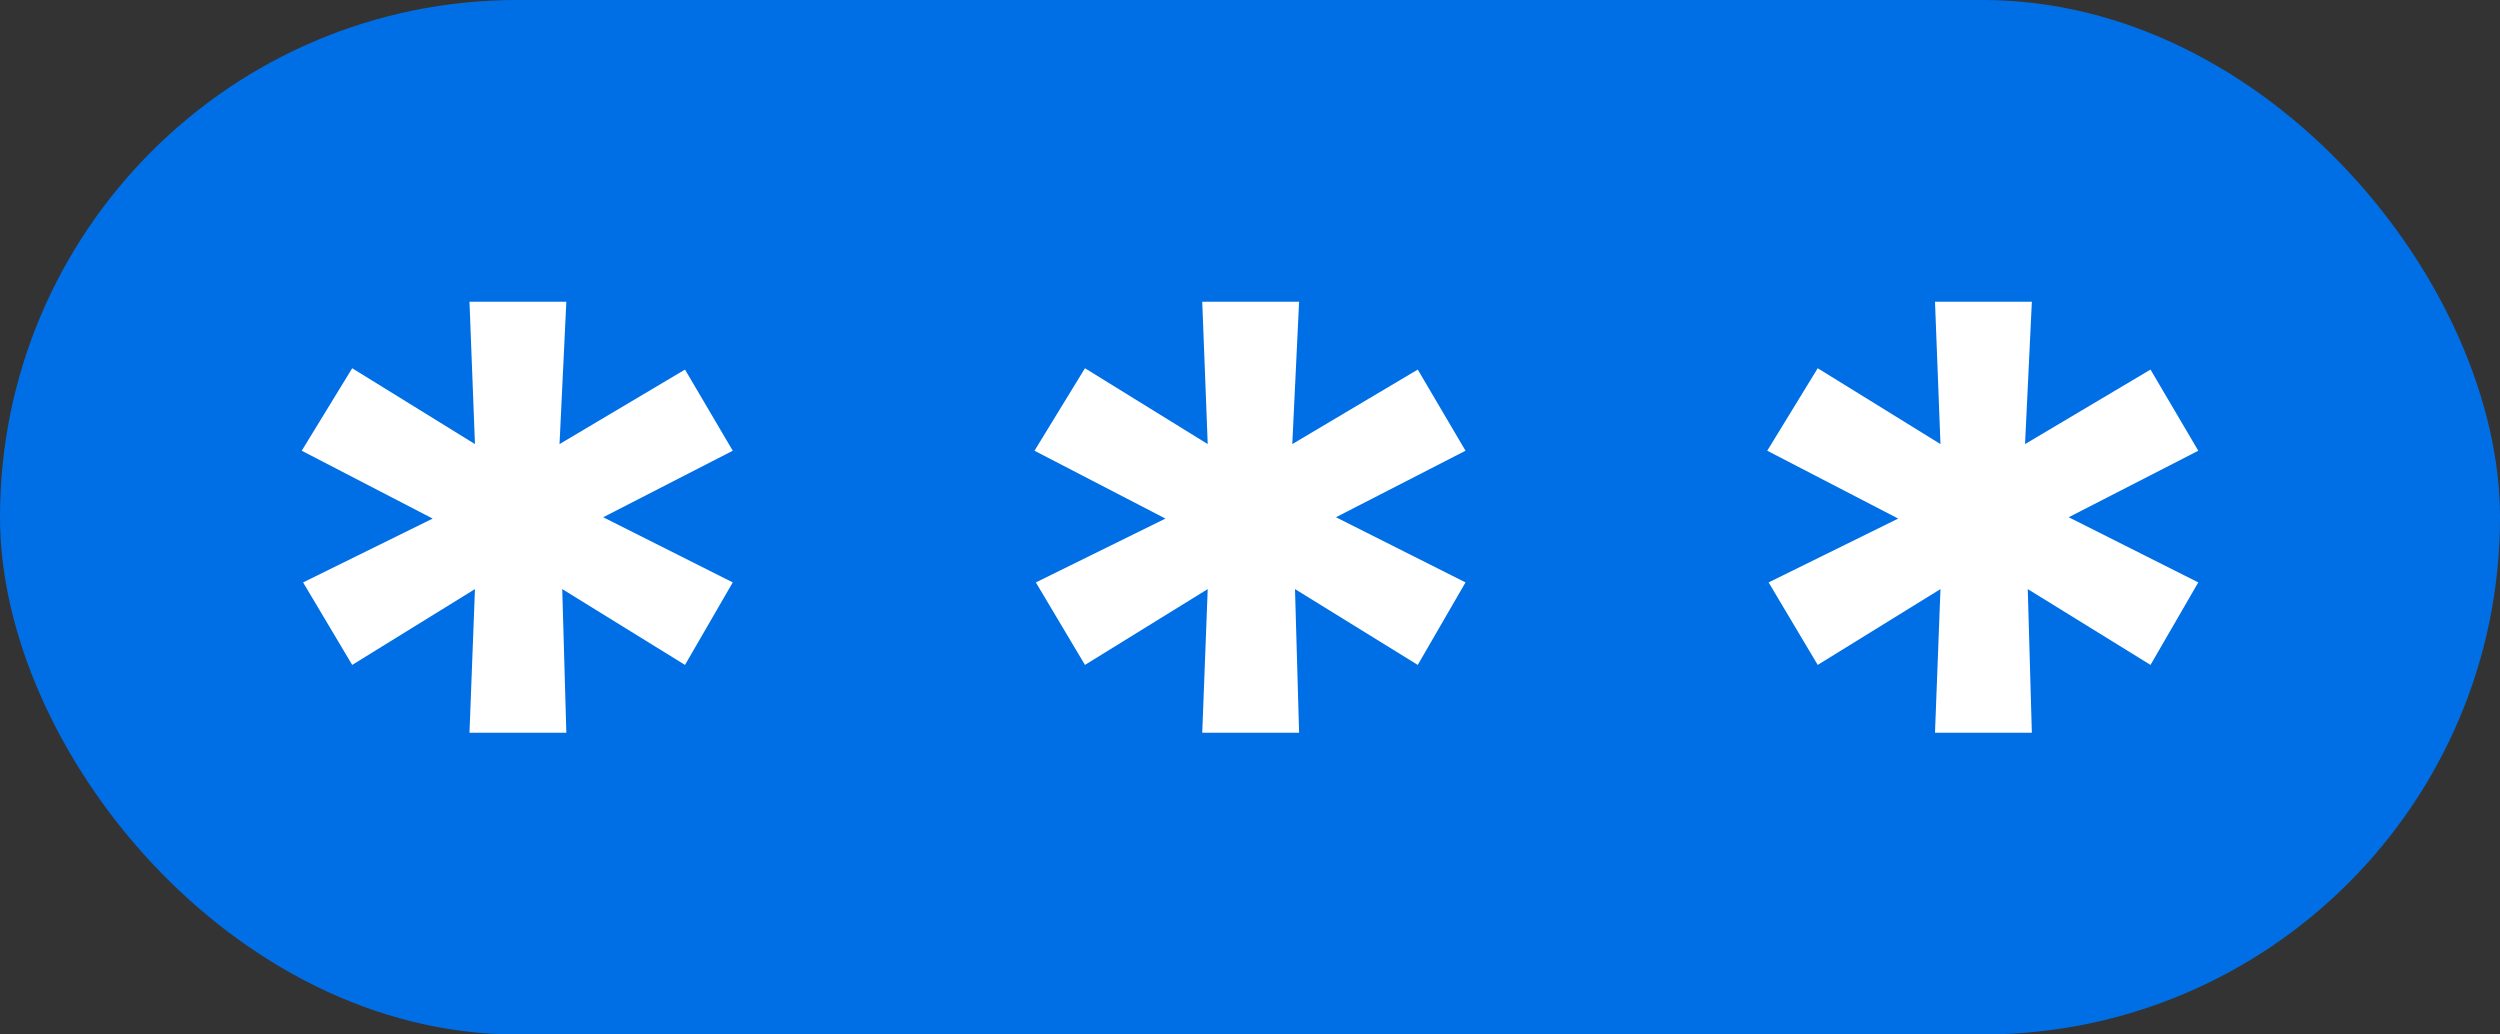
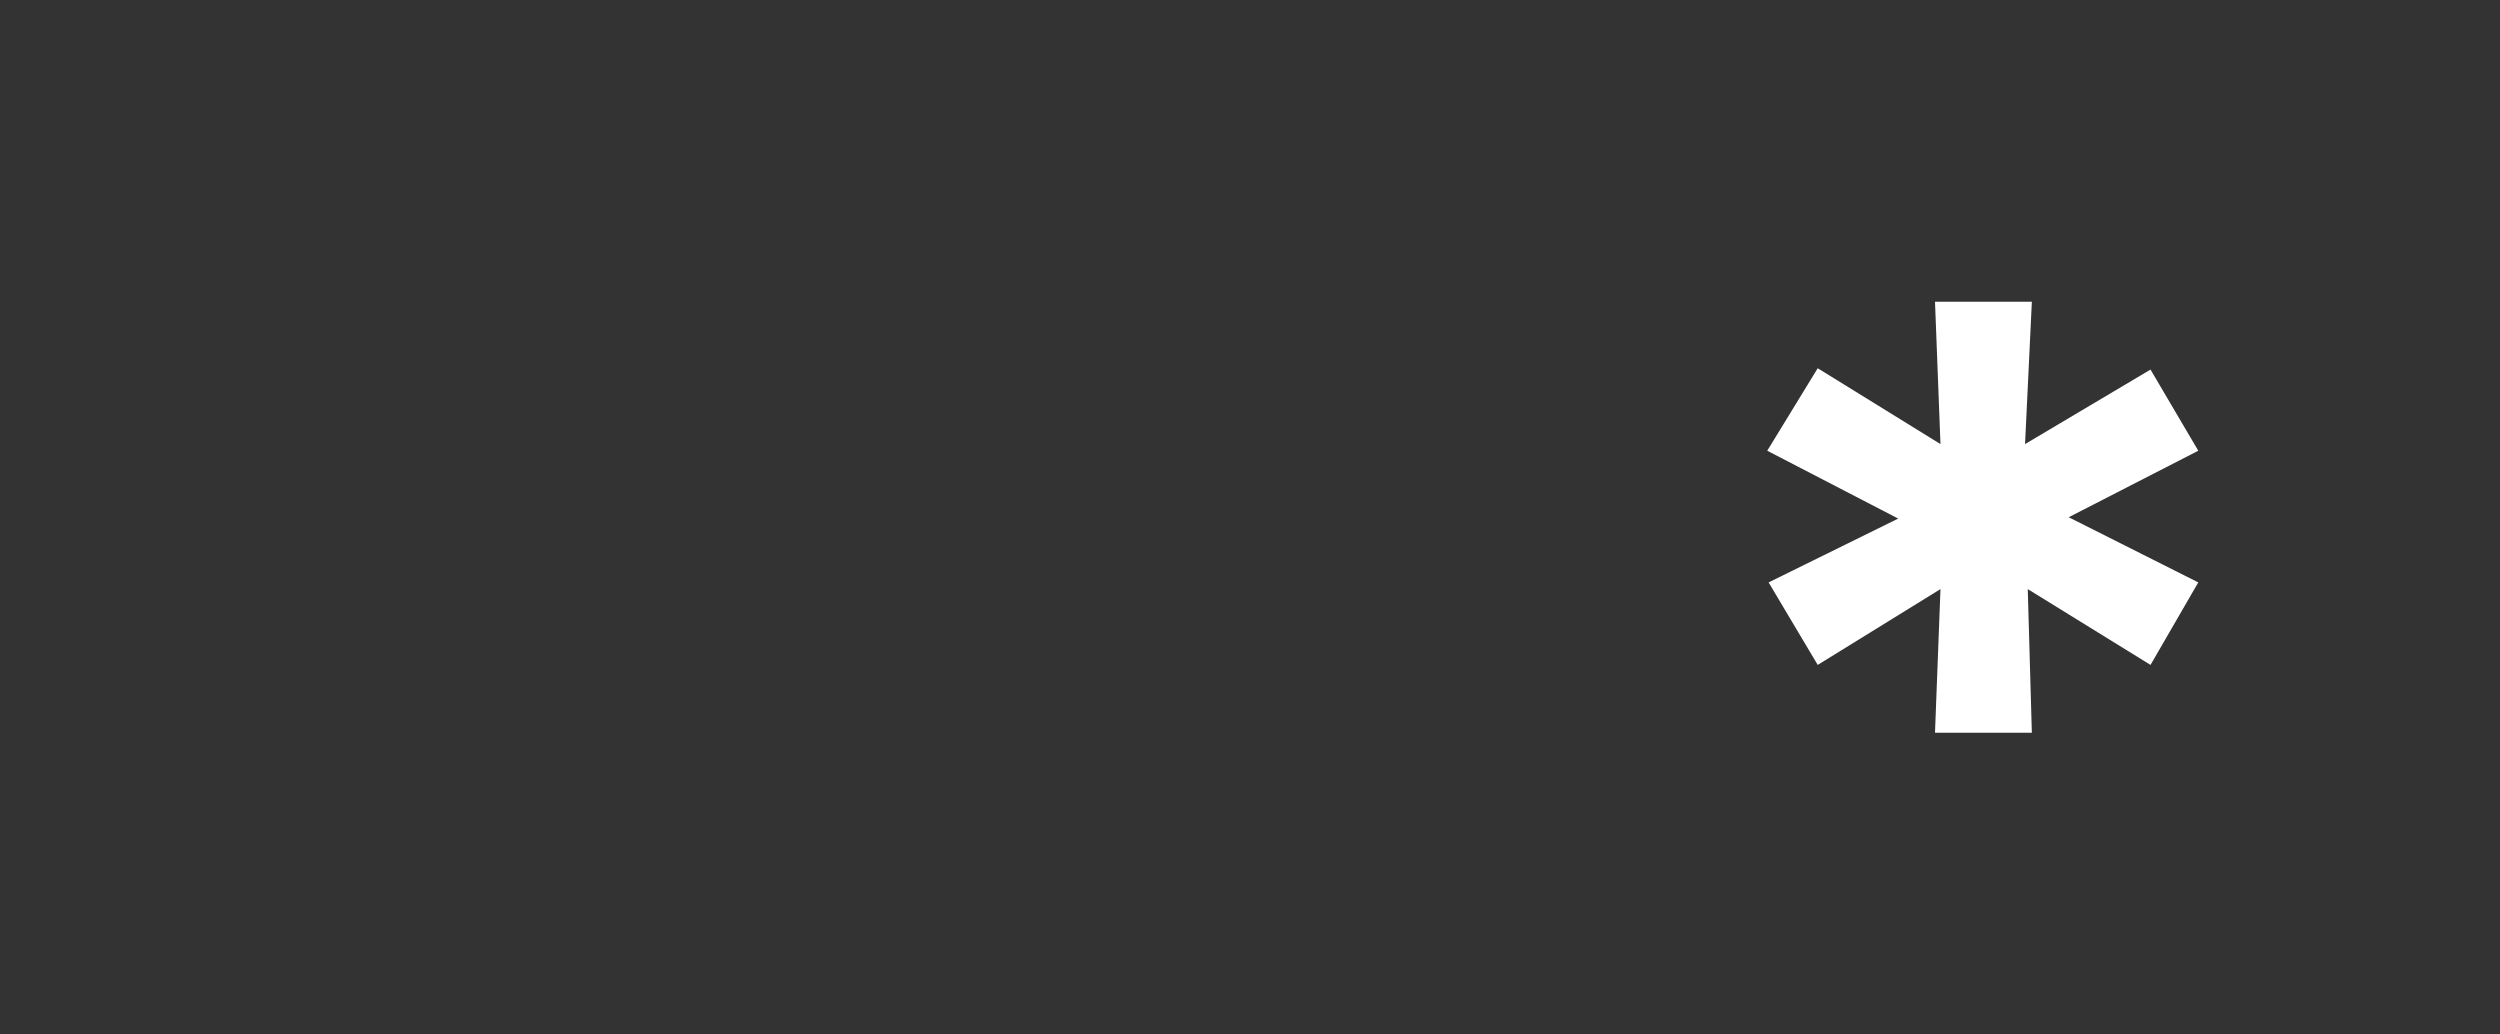
<svg xmlns="http://www.w3.org/2000/svg" width="58" height="24" viewBox="0 0 58 24" fill="none">
  <rect x="0" y="0" width="58" height="24" fill="#333333" stroke="none" />
-   <rect width="58" height="24" rx="12" fill="#006FE6" />
-   <path d="M10.892 17H13.139L13.044 13.667L15.892 15.426L17 13.512L13.994 12L17 10.457L15.892 8.574L12.981 10.303L13.139 7H10.892L11.019 10.303L8.171 8.543L7 10.457L10.038 12.031L7.032 13.512L8.171 15.426L11.019 13.667L10.892 17Z" fill="white" />
-   <path d="M27.892 17H30.139L30.044 13.667L32.892 15.426L34 13.512L30.994 12L34 10.457L32.892 8.574L29.981 10.303L30.139 7H27.892L28.019 10.303L25.171 8.543L24 10.457L27.038 12.031L24.032 13.512L25.171 15.426L28.019 13.667L27.892 17Z" fill="white" />
  <path d="M44.892 17H47.139L47.044 13.667L49.892 15.426L51 13.512L47.994 12L51 10.457L49.892 8.574L46.981 10.303L47.139 7H44.892L45.019 10.303L42.171 8.543L41 10.457L44.038 12.031L41.032 13.512L42.171 15.426L45.019 13.667L44.892 17Z" fill="white" />
</svg>